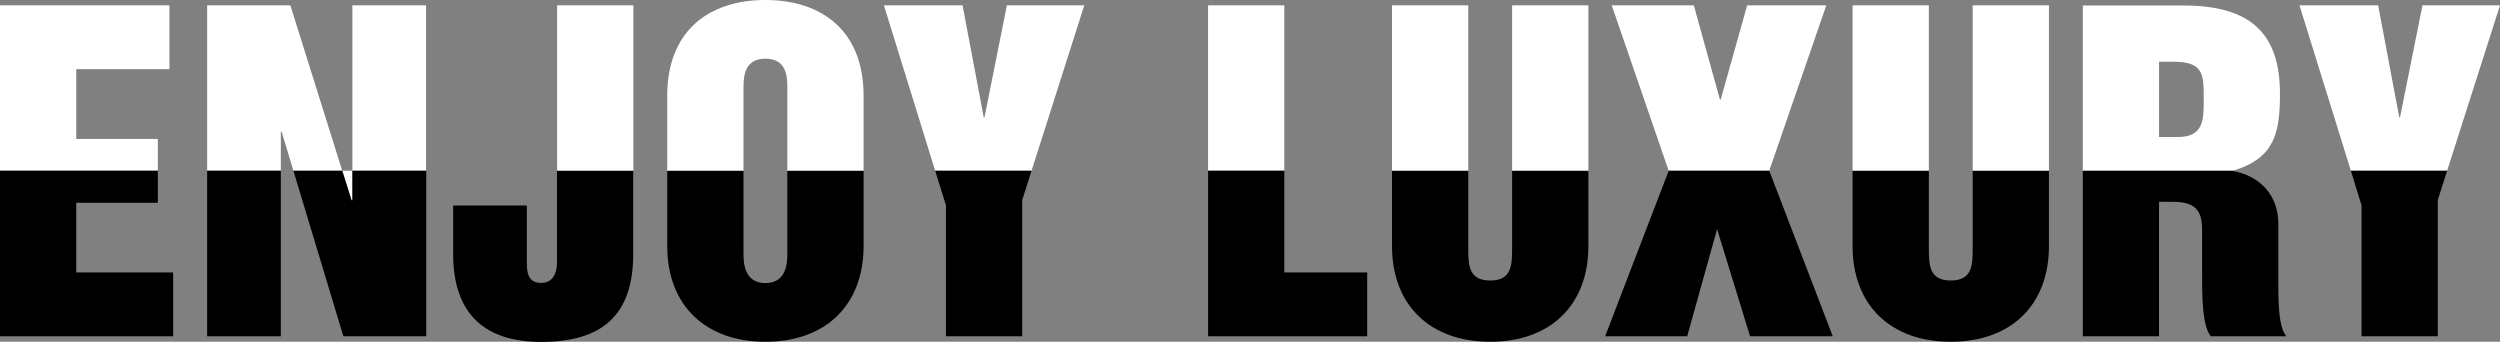
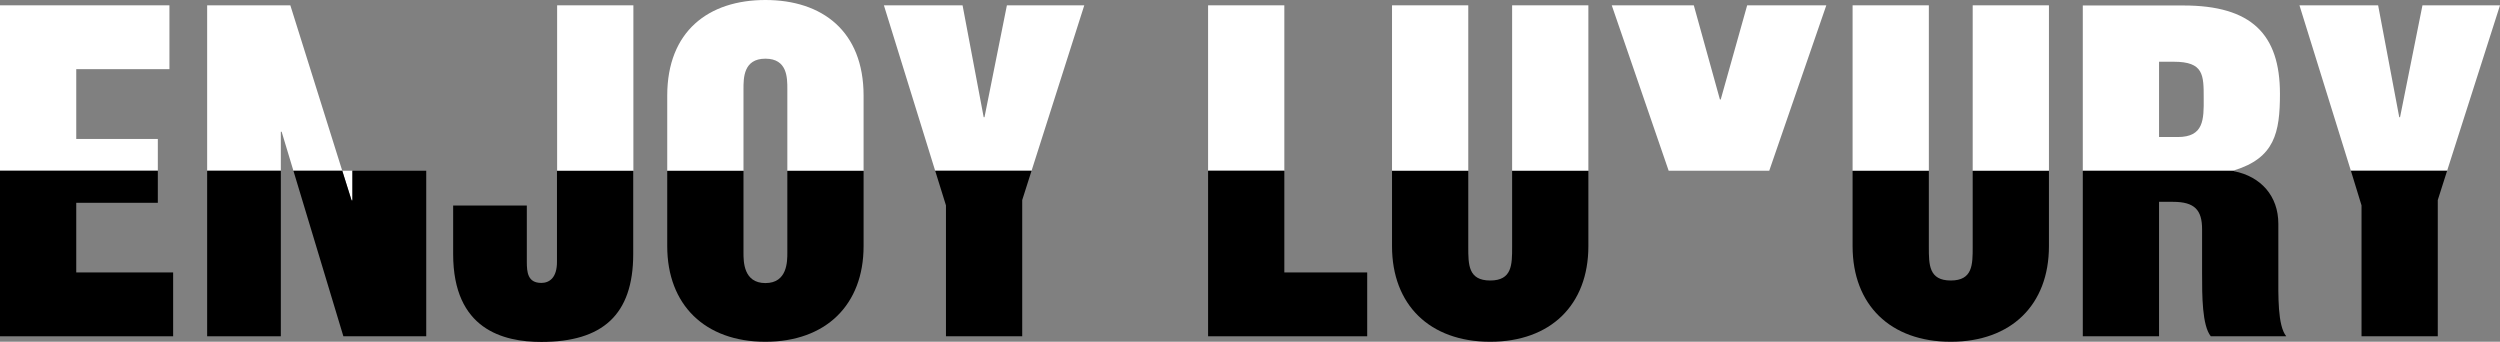
<svg xmlns="http://www.w3.org/2000/svg" version="1.1" id="レイヤー_1" x="0px" y="0px" viewBox="0 0 155.08 21.2" style="enable-background:new 0 0 155.08 21.2;" xml:space="preserve">
  <rect x="0" y="0" width="155.08" height="21.2" fill="#808080" stroke="none" />
  <style type="text/css">
	.st0{fill:none;}
	.st1{fill:#FFFFFF;}
</style>
  <g>
    <polygon class="st0" points="17.42,8.17 17.42,10.59 18.2,10.59 17.47,8.17  " />
    <path class="st0" d="M47.48,3.65c-1.36,0-1.36,1.18-1.36,1.88v5.07h2.72V5.52C48.84,4.83,48.84,3.65,47.48,3.65z" />
    <path class="st0" d="M134.86,3.83h-0.92V8.5h1.16c1.62,0,1.62-1.08,1.62-2.41C136.71,4.65,136.71,3.83,134.86,3.83z" />
    <polygon class="st1" points="9.79,8.62 4.73,8.62 4.73,4.29 10.51,4.29 10.51,0.33 0,0.33 0,10.59 9.79,10.59  " />
-     <rect x="21.86" y="0.33" class="st1" width="4.57" height="10.26" />
    <polygon class="st1" points="17.42,8.17 17.47,8.17 18.2,10.59 21.23,10.59 18.01,0.33 12.85,0.33 12.85,10.59 17.42,10.59  " />
    <rect x="34.56" y="0.33" class="st1" width="4.73" height="10.26" />
-     <path class="st1" d="M46.12,5.52c0-0.69,0-1.88,1.36-1.88c1.36,0,1.36,1.18,1.36,1.88v5.07h4.73V5.93C53.57,1.93,51,0,47.48,0   c-3.52,0-6.09,1.93-6.09,5.93v4.66h4.73V5.52z" />
+     <path class="st1" d="M46.12,5.52c0-0.69,0-1.88,1.36-1.88c1.36,0,1.36,1.18,1.36,1.88v5.07h4.73V5.93C53.57,1.93,51,0,47.48,0   c-3.52,0-6.09,1.93-6.09,5.93v4.66h4.73V5.52" />
    <polygon class="st1" points="67.26,0.33 62.46,0.33 61.07,7.27 61.02,7.27 59.71,0.33 54.83,0.33 58.01,10.59 63.99,10.59  " />
    <rect x="74.94" y="0.33" class="st1" width="4.73" height="10.26" />
    <rect x="93.8" y="0.33" class="st1" width="4.73" height="10.26" />
    <rect x="86.35" y="0.33" class="st1" width="4.73" height="10.26" />
    <polygon class="st1" points="113.29,0.33 108.38,0.33 106.74,6.17 106.69,6.17 105.07,0.33 99.98,0.33 103.51,10.59 109.75,10.59     " />
    <rect x="114.92" y="0.33" class="st1" width="4.73" height="10.26" />
    <rect x="122.37" y="0.33" class="st1" width="4.73" height="10.26" />
    <path class="st1" d="M138.58,10.57c2.52-0.77,2.85-2.34,2.85-4.75c0-3.7-1.77-5.48-5.99-5.48h-6.24v10.26h9.38V10.57z M135.09,8.5   h-1.16V3.83h0.92c1.85,0,1.85,0.82,1.85,2.26C136.71,7.42,136.71,8.5,135.09,8.5z" />
    <polygon class="st1" points="155.08,0.33 150.27,0.33 148.88,7.27 148.83,7.27 147.52,0.33 142.64,0.33 145.83,10.59 151.8,10.59     " />
    <polygon class="st1" points="21.86,12.43 21.86,10.59 21.23,10.59 21.81,12.43  " />
    <polygon points="10.74,20.86 10.74,16.9 4.73,16.9 4.73,12.58 9.79,12.58 9.79,10.59 0,10.59 0,20.86  " />
    <polygon points="21.3,20.86 26.44,20.86 26.44,10.59 21.86,10.59 21.86,12.43 21.81,12.43 21.23,10.59 18.2,10.59  " />
    <rect x="12.85" y="10.59" width="4.57" height="10.27" />
    <path d="M33.58,17.55c-0.85,0-0.9-0.67-0.9-1.31v-3.49h-4.57v3.01c0,4.68,3.11,5.45,5.47,5.45c3.78,0,5.7-1.67,5.7-5.45v-5.16   h-4.73v5.62C34.56,17.24,34.07,17.55,33.58,17.55z" />
    <path d="M47.48,21.2c3.75,0,6.09-2.29,6.09-5.93v-4.67h-4.73v5.08c0,0.54,0,1.88-1.36,1.88c-1.36,0-1.36-1.34-1.36-1.88v-5.08   h-4.73v4.67C41.39,18.91,43.73,21.2,47.48,21.2z" />
    <polygon points="58.68,20.86 63.41,20.86 63.41,12.41 63.99,10.59 58.01,10.59 58.68,12.74  " />
    <polygon points="84.81,20.86 84.81,16.9 79.67,16.9 79.67,10.59 74.94,10.59 74.94,20.86  " />
    <path d="M92.44,21.2c3.75,0,6.09-2.29,6.09-5.93v-4.67H93.8v4.72c0,1.1,0,2.08-1.36,2.08c-1.36,0-1.36-0.98-1.36-2.08v-4.72h-4.73   v4.67C86.35,18.91,88.69,21.2,92.44,21.2z" />
-     <polygon points="99.57,20.86 104.66,20.86 106.51,14.23 106.52,14.23 108.56,20.86 113.69,20.86 109.75,10.59 103.51,10.59    103.51,10.6  " />
    <path d="M121.01,21.2c3.75,0,6.09-2.29,6.09-5.93v-4.67h-4.73v4.72c0,1.1,0,2.08-1.36,2.08c-1.36,0-1.36-0.98-1.36-2.08v-4.72   h-4.73v4.67C114.92,18.91,117.26,21.2,121.01,21.2z" />
    <path d="M133.93,20.86v-8.34h0.87c1.34,0,1.8,0.51,1.8,1.7v2.76c0,1.36,0,3.21,0.54,3.88h4.68c-0.54-0.67-0.49-2.52-0.49-3.88v-3.1   c0-1.72-1.08-2.93-2.75-3.26v-0.03h-9.38v10.27H133.93z" />
    <polygon points="146.49,20.86 151.22,20.86 151.22,12.41 151.8,10.59 145.83,10.59 146.49,12.74  " />
  </g>
</svg>